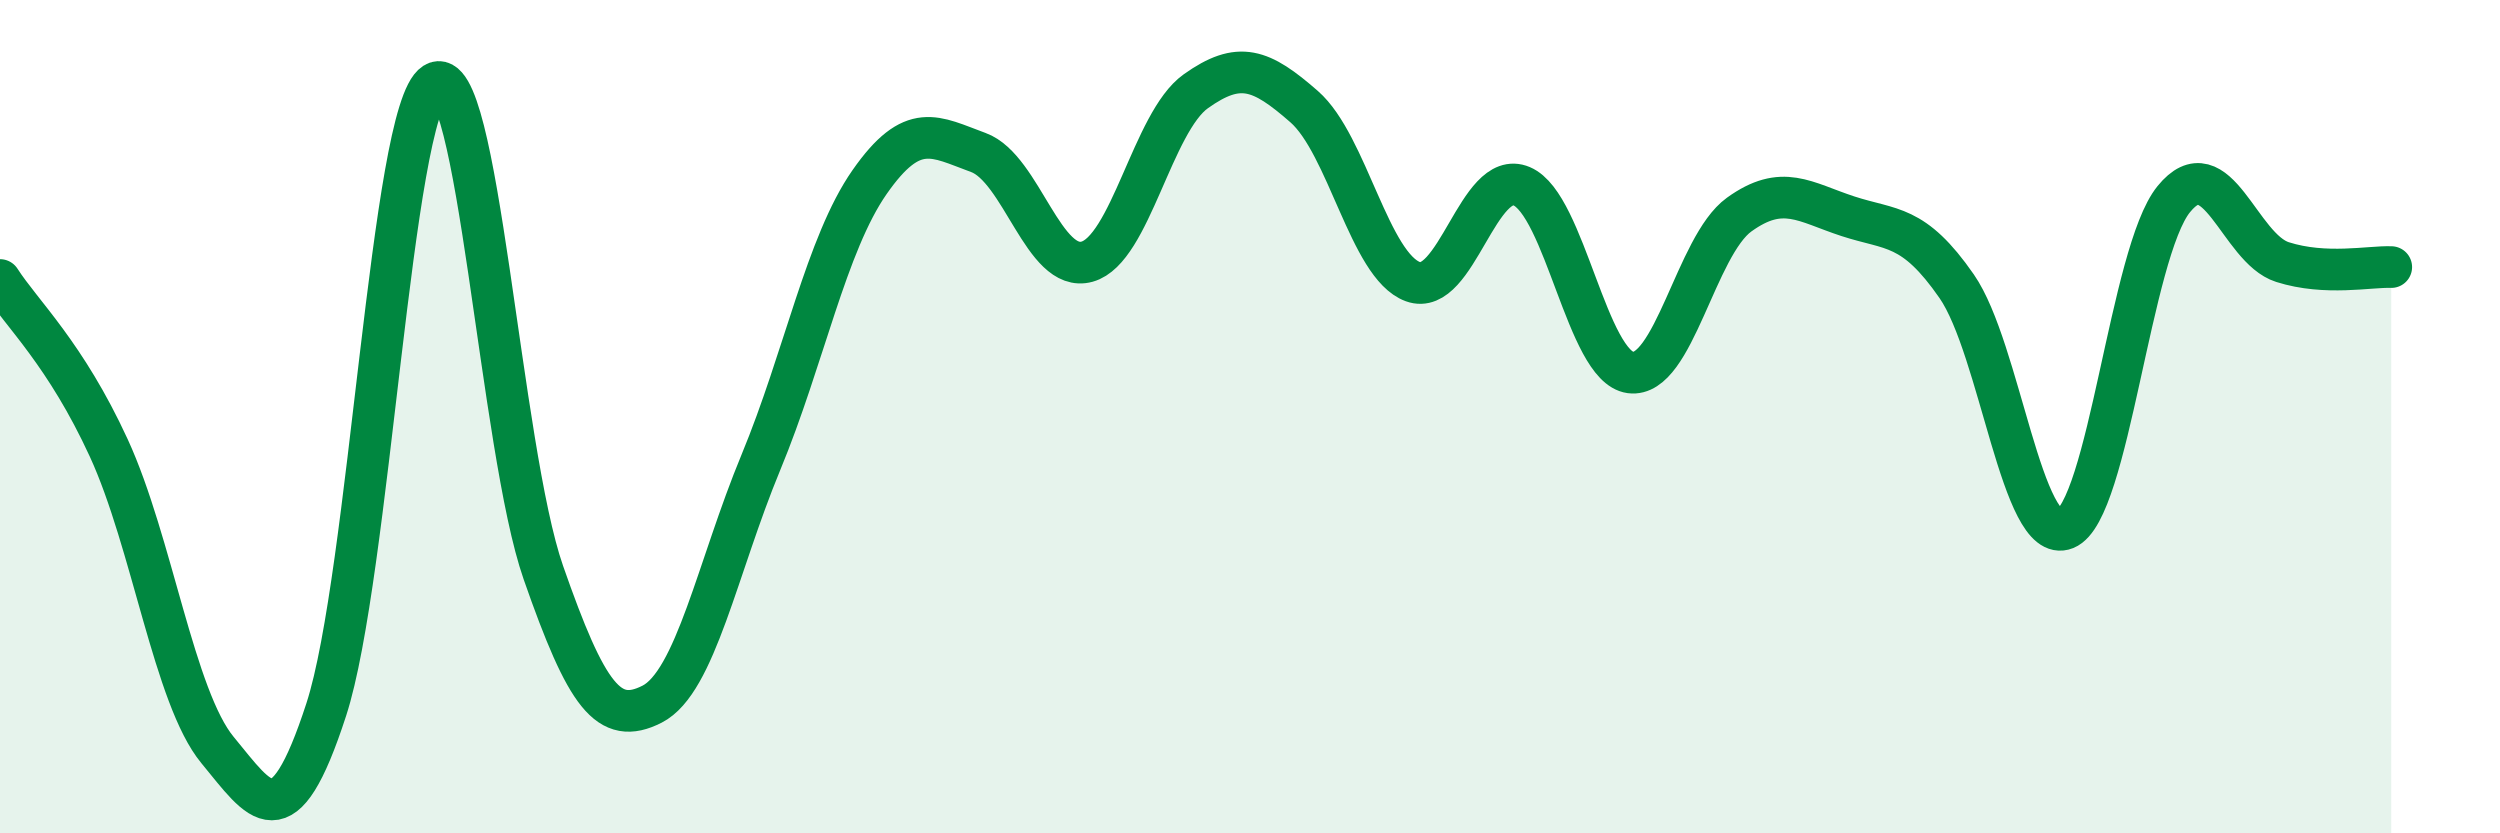
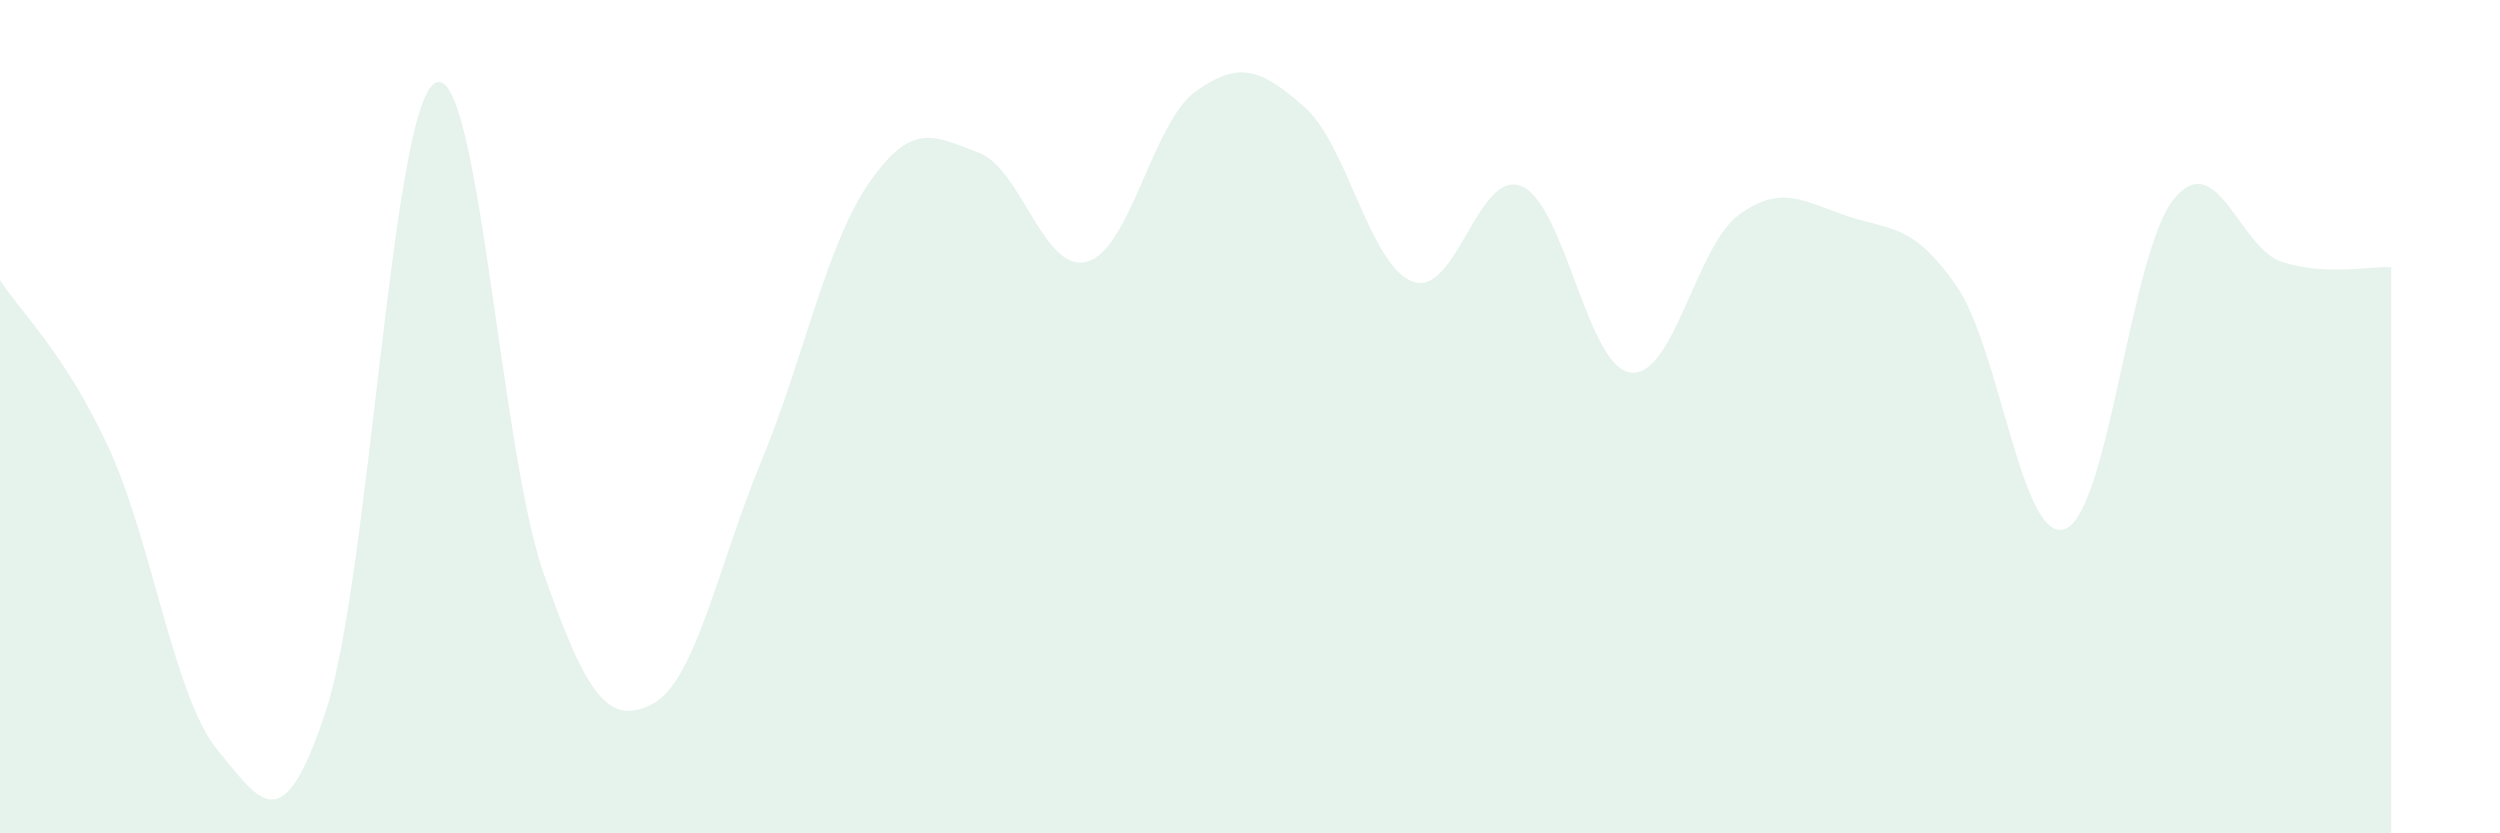
<svg xmlns="http://www.w3.org/2000/svg" width="60" height="20" viewBox="0 0 60 20">
  <path d="M 0,6.72 C 0.52,7.53 1.57,8.49 2.61,10.75 C 3.65,13.01 4.18,16.74 5.22,18 C 6.26,19.26 6.79,20.23 7.83,17.03 C 8.87,13.83 9.39,2.66 10.43,2 C 11.47,1.34 12,10.76 13.04,13.74 C 14.08,16.72 14.61,17.43 15.65,16.9 C 16.69,16.37 17.22,13.61 18.26,11.1 C 19.3,8.59 19.83,5.86 20.87,4.37 C 21.91,2.88 22.44,3.28 23.48,3.66 C 24.52,4.04 25.05,6.57 26.09,6.28 C 27.13,5.99 27.66,2.93 28.7,2.19 C 29.74,1.45 30.26,1.65 31.3,2.56 C 32.34,3.47 32.87,6.38 33.91,6.76 C 34.95,7.14 35.48,4.03 36.52,4.47 C 37.56,4.91 38.09,8.8 39.13,8.94 C 40.17,9.08 40.7,5.9 41.74,5.15 C 42.78,4.4 43.31,4.85 44.35,5.19 C 45.39,5.53 45.92,5.37 46.96,6.87 C 48,8.37 48.53,13.11 49.57,12.69 C 50.61,12.27 51.13,6.06 52.17,4.78 C 53.21,3.5 53.74,5.96 54.78,6.29 C 55.82,6.62 56.87,6.39 57.39,6.41L57.39 20L0 20Z" fill="#008740" opacity="0.1" stroke-linecap="round" stroke-linejoin="round" />
-   <path d="M 0,6.72 C 0.52,7.53 1.57,8.49 2.61,10.75 C 3.65,13.01 4.18,16.74 5.22,18 C 6.26,19.26 6.79,20.23 7.83,17.03 C 8.87,13.83 9.39,2.66 10.43,2 C 11.47,1.34 12,10.76 13.04,13.74 C 14.08,16.72 14.61,17.43 15.65,16.9 C 16.69,16.37 17.22,13.61 18.26,11.1 C 19.3,8.59 19.83,5.86 20.87,4.37 C 21.91,2.88 22.44,3.28 23.48,3.66 C 24.52,4.04 25.05,6.57 26.09,6.28 C 27.13,5.99 27.66,2.93 28.7,2.19 C 29.74,1.45 30.26,1.65 31.3,2.56 C 32.34,3.47 32.87,6.38 33.91,6.76 C 34.95,7.14 35.48,4.03 36.52,4.47 C 37.56,4.91 38.09,8.8 39.13,8.94 C 40.17,9.08 40.7,5.9 41.74,5.15 C 42.78,4.4 43.31,4.85 44.35,5.19 C 45.39,5.53 45.92,5.37 46.96,6.87 C 48,8.37 48.53,13.11 49.57,12.69 C 50.61,12.27 51.13,6.06 52.17,4.78 C 53.21,3.5 53.74,5.96 54.78,6.29 C 55.82,6.62 56.87,6.39 57.39,6.41" stroke="#008740" stroke-width="1" fill="none" stroke-linecap="round" stroke-linejoin="round" />
</svg>